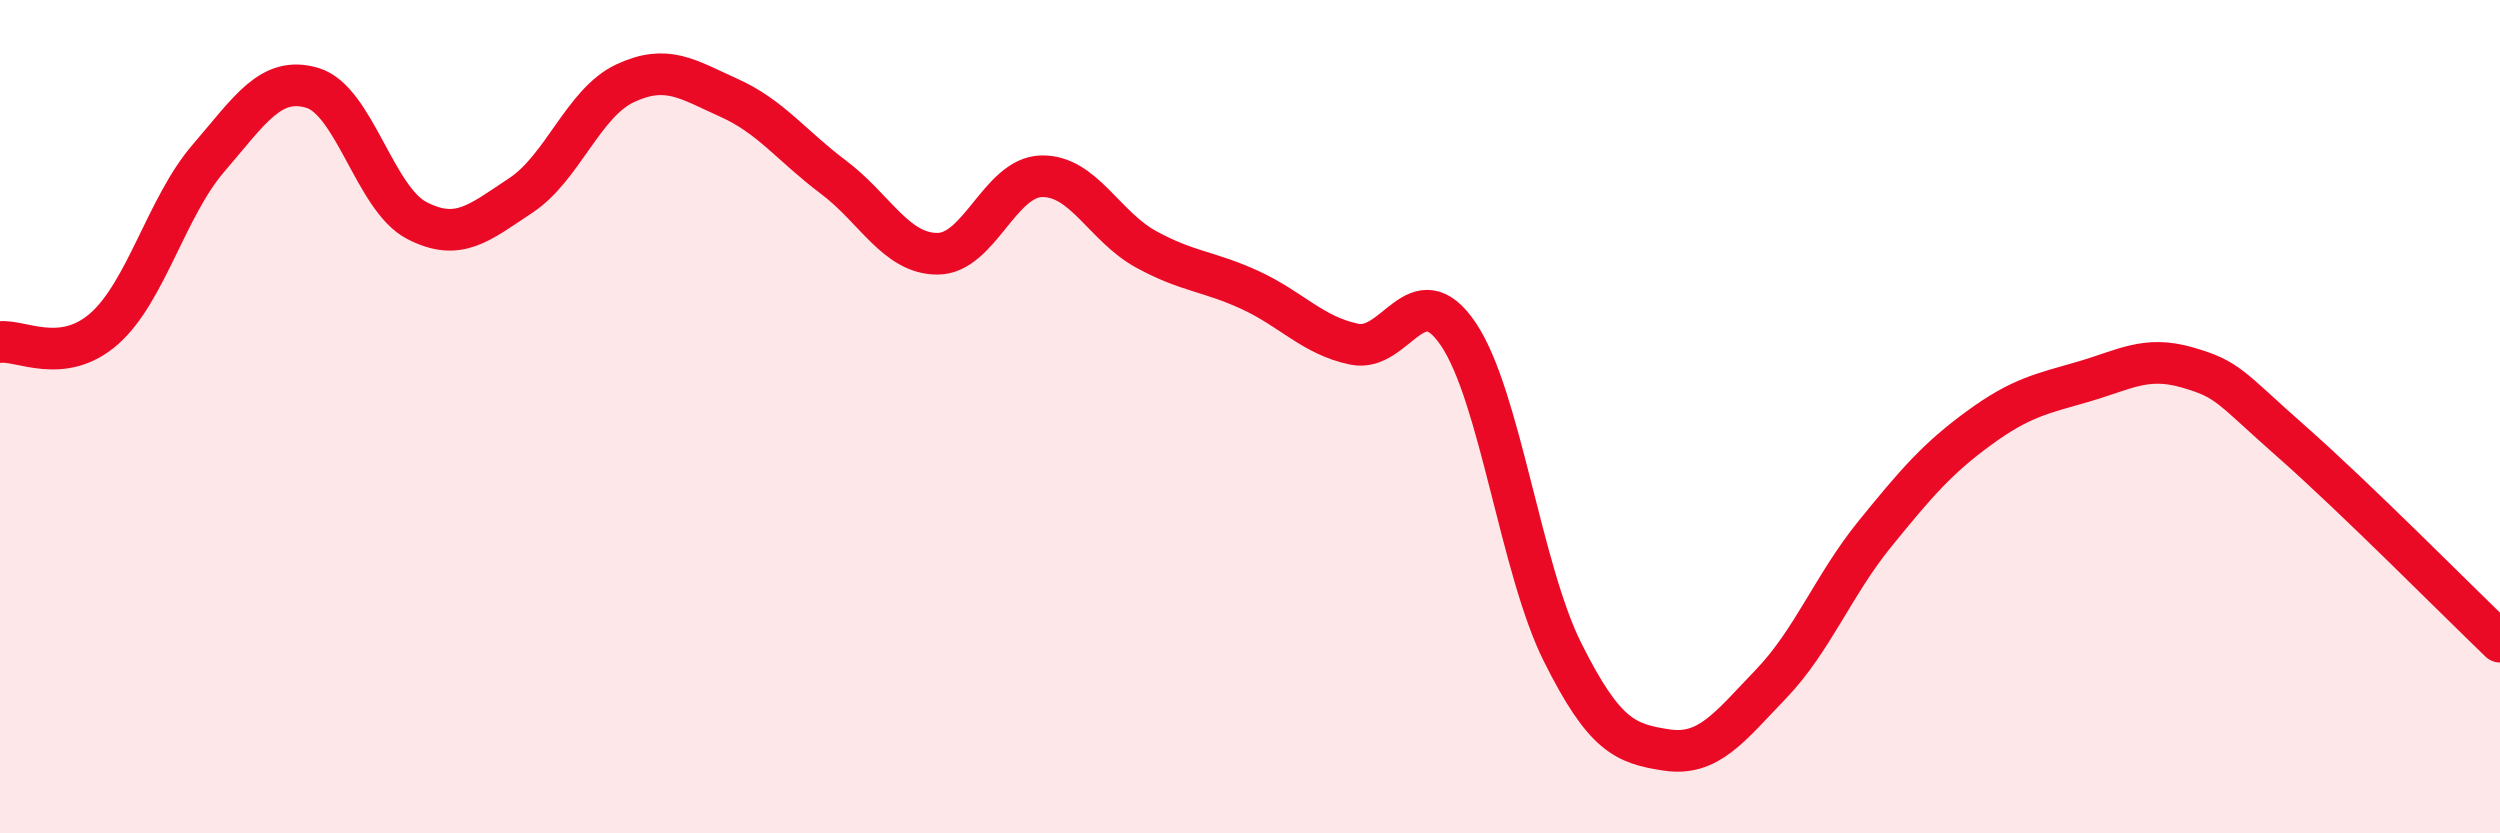
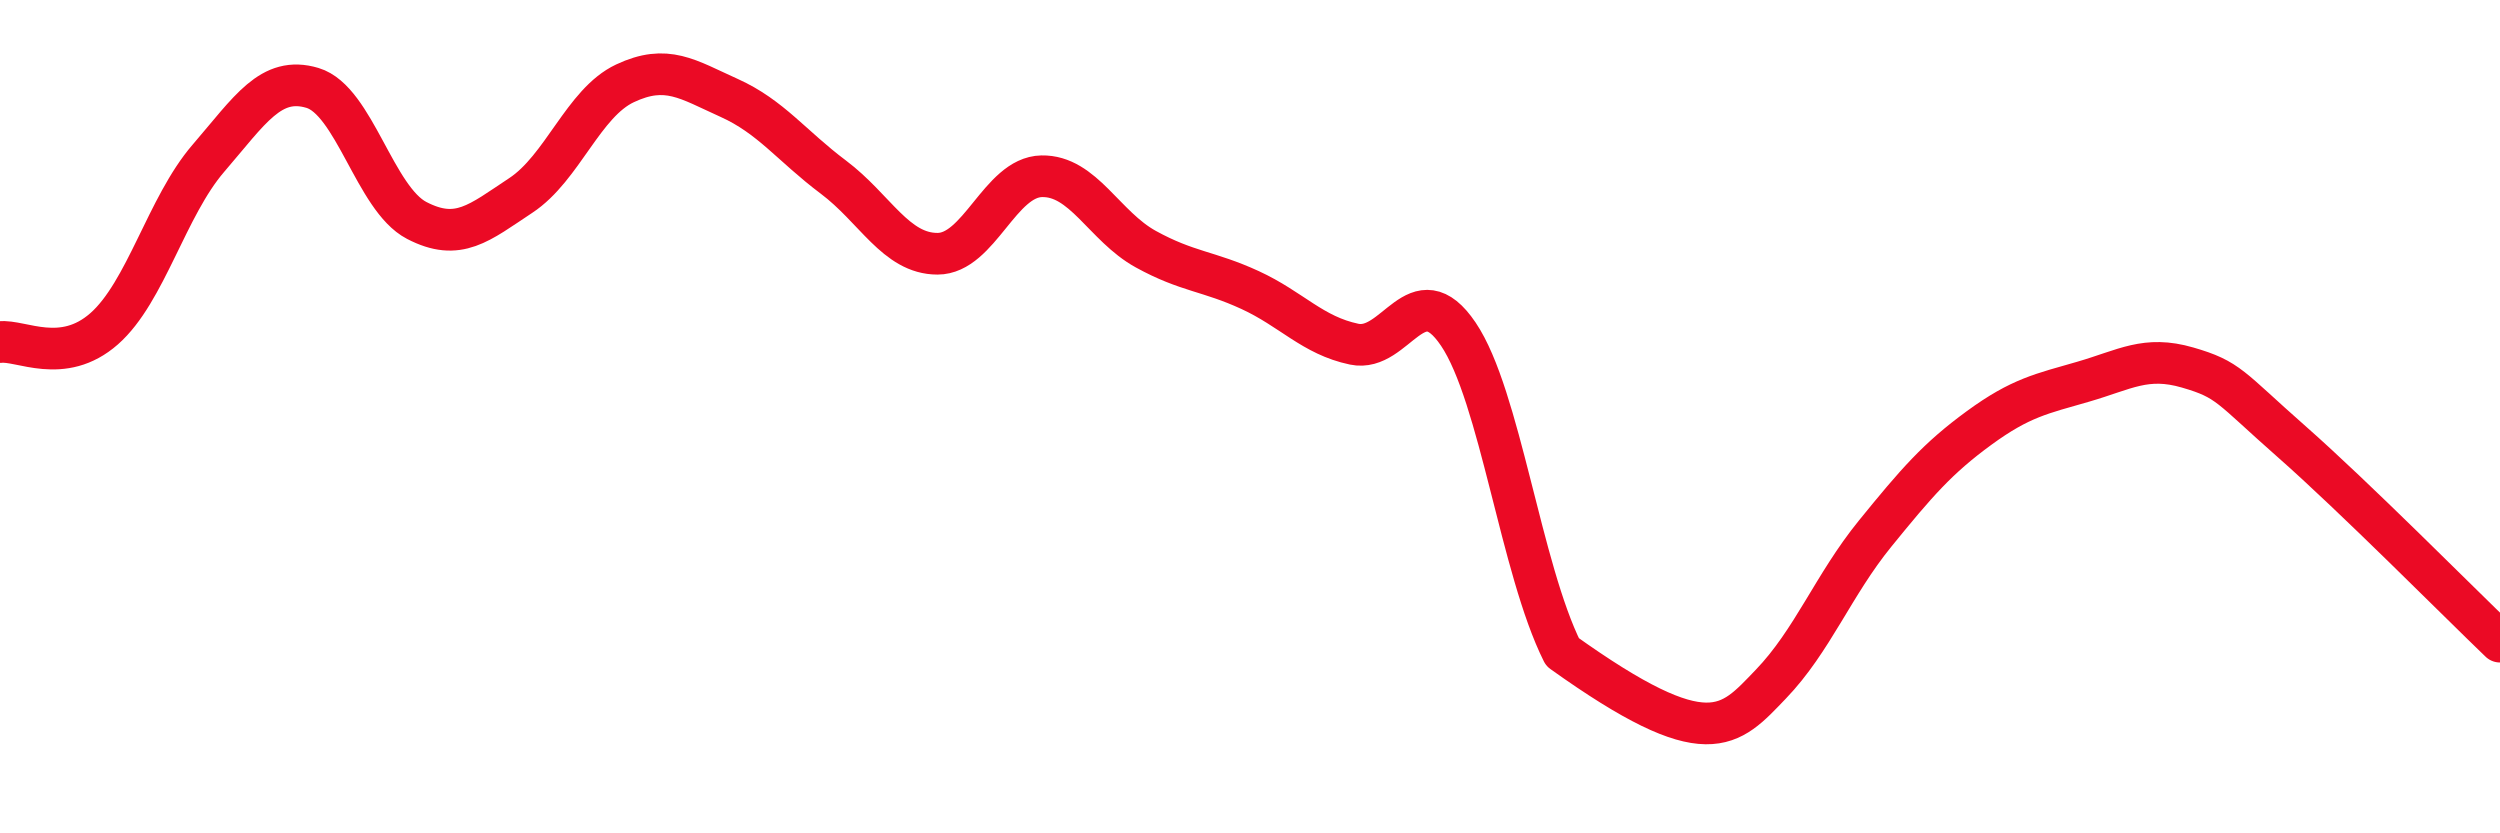
<svg xmlns="http://www.w3.org/2000/svg" width="60" height="20" viewBox="0 0 60 20">
-   <path d="M 0,8.21 C 0.5,8.15 1.5,8.77 2.5,7.89 C 3.5,7.01 4,4.96 5,3.8 C 6,2.64 6.5,1.81 7.5,2.11 C 8.5,2.41 9,4.77 10,5.29 C 11,5.81 11.5,5.35 12.5,4.69 C 13.5,4.03 14,2.47 15,2 C 16,1.53 16.5,1.9 17.5,2.35 C 18.5,2.8 19,3.5 20,4.25 C 21,5 21.5,6.09 22.5,6.09 C 23.5,6.09 24,4.25 25,4.23 C 26,4.21 26.5,5.43 27.5,5.98 C 28.5,6.53 29,6.5 30,6.96 C 31,7.42 31.5,8.05 32.5,8.26 C 33.5,8.47 34,6.54 35,8.02 C 36,9.5 36.5,13.65 37.5,15.65 C 38.5,17.65 39,17.85 40,18 C 41,18.15 41.5,17.46 42.5,16.42 C 43.5,15.38 44,14.04 45,12.81 C 46,11.58 46.5,11 47.5,10.27 C 48.5,9.54 49,9.45 50,9.16 C 51,8.87 51.5,8.53 52.5,8.82 C 53.5,9.11 53.5,9.28 55,10.6 C 56.5,11.92 59,14.44 60,15.4L60 20L0 20Z" fill="#EB0A25" opacity="0.1" stroke-linecap="round" stroke-linejoin="round" />
-   <path d="M 0,8.21 C 0.5,8.15 1.5,8.77 2.5,7.89 C 3.5,7.01 4,4.96 5,3.8 C 6,2.64 6.5,1.81 7.5,2.11 C 8.5,2.41 9,4.77 10,5.29 C 11,5.81 11.5,5.35 12.5,4.69 C 13.5,4.03 14,2.47 15,2 C 16,1.53 16.5,1.9 17.5,2.35 C 18.5,2.8 19,3.5 20,4.25 C 21,5 21.5,6.09 22.5,6.09 C 23.5,6.09 24,4.25 25,4.23 C 26,4.21 26.5,5.43 27.5,5.98 C 28.5,6.53 29,6.5 30,6.96 C 31,7.42 31.5,8.05 32.5,8.26 C 33.5,8.47 34,6.54 35,8.02 C 36,9.5 36.5,13.65 37.5,15.65 C 38.5,17.65 39,17.85 40,18 C 41,18.15 41.5,17.46 42.5,16.42 C 43.5,15.38 44,14.04 45,12.81 C 46,11.58 46.5,11 47.5,10.27 C 48.5,9.54 49,9.45 50,9.16 C 51,8.87 51.5,8.53 52.5,8.82 C 53.5,9.11 53.5,9.28 55,10.6 C 56.5,11.92 59,14.44 60,15.4" stroke="#EB0A25" stroke-width="1" fill="none" stroke-linecap="round" stroke-linejoin="round" />
+   <path d="M 0,8.21 C 0.5,8.15 1.5,8.77 2.5,7.89 C 3.5,7.01 4,4.96 5,3.8 C 6,2.64 6.5,1.81 7.5,2.11 C 8.5,2.41 9,4.77 10,5.29 C 11,5.81 11.5,5.35 12.5,4.69 C 13.5,4.03 14,2.47 15,2 C 16,1.53 16.5,1.9 17.5,2.35 C 18.5,2.8 19,3.5 20,4.25 C 21,5 21.5,6.09 22.5,6.09 C 23.5,6.09 24,4.25 25,4.23 C 26,4.21 26.5,5.43 27.5,5.98 C 28.5,6.53 29,6.5 30,6.96 C 31,7.42 31.5,8.05 32.5,8.26 C 33.5,8.47 34,6.54 35,8.02 C 36,9.5 36.5,13.65 37.5,15.65 C 41,18.15 41.5,17.46 42.5,16.42 C 43.5,15.38 44,14.04 45,12.81 C 46,11.58 46.5,11 47.5,10.27 C 48.5,9.54 49,9.45 50,9.16 C 51,8.87 51.5,8.53 52.5,8.82 C 53.5,9.11 53.5,9.28 55,10.6 C 56.5,11.92 59,14.44 60,15.4" stroke="#EB0A25" stroke-width="1" fill="none" stroke-linecap="round" stroke-linejoin="round" />
</svg>